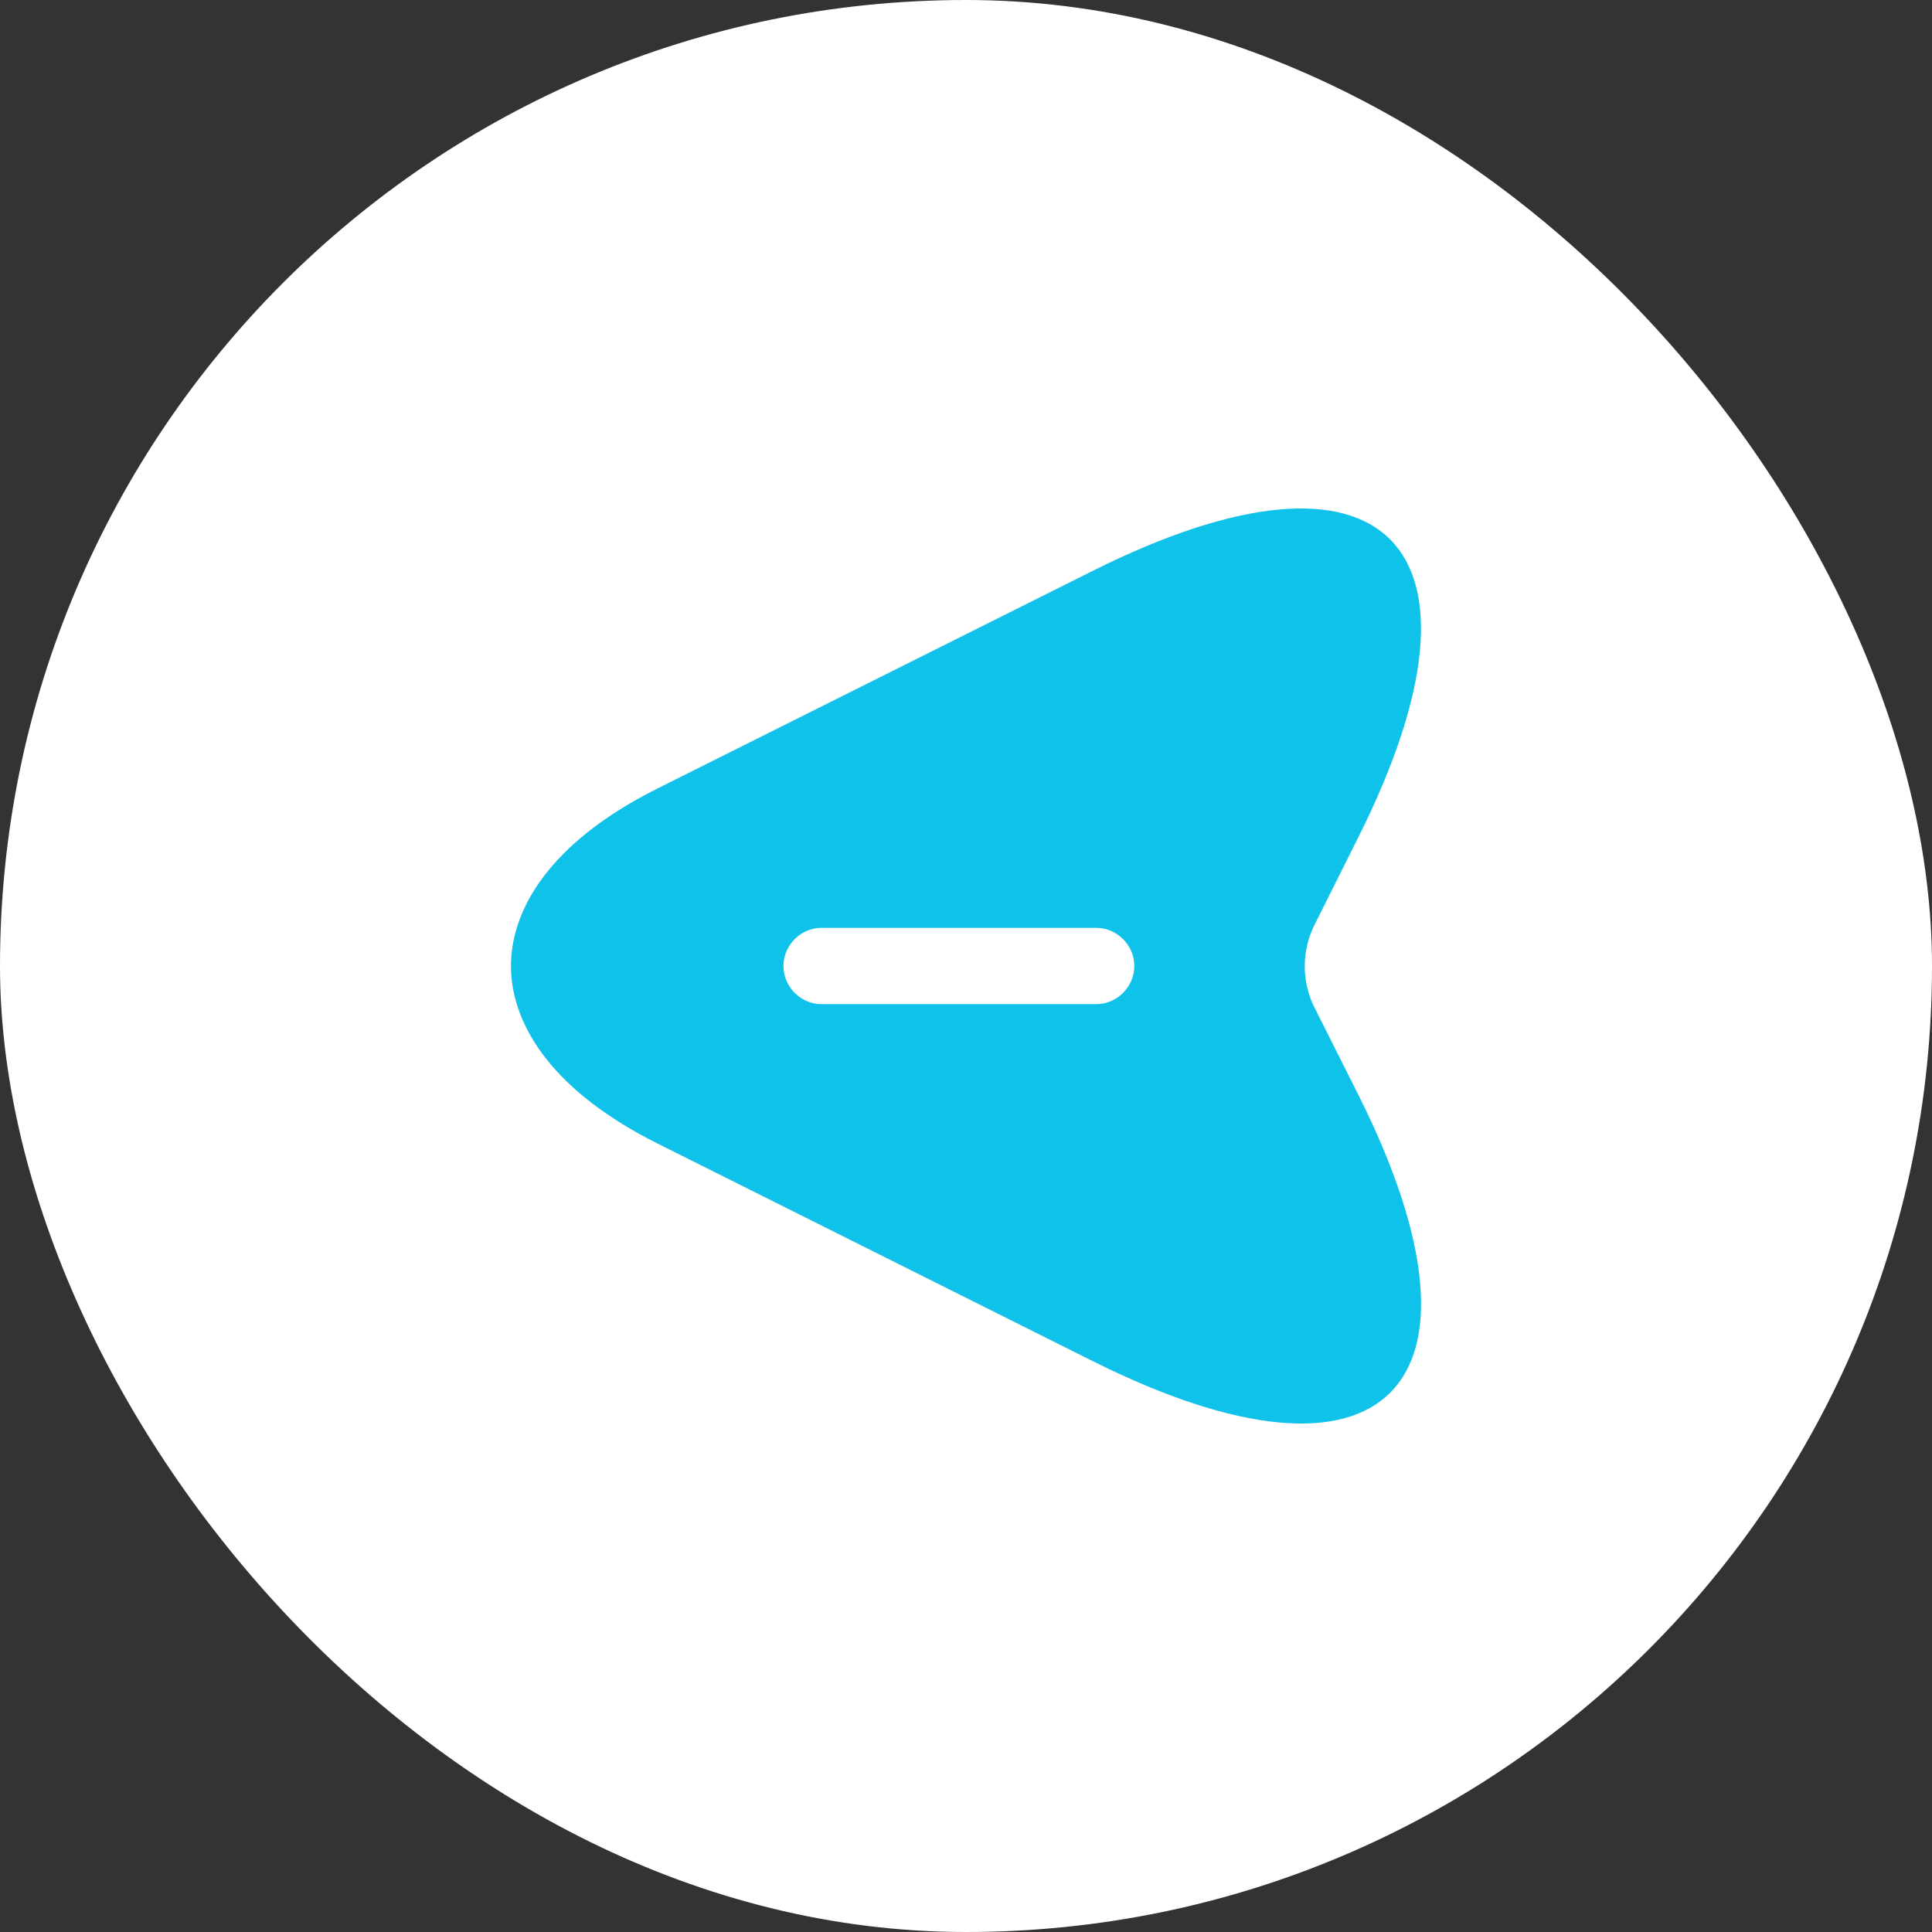
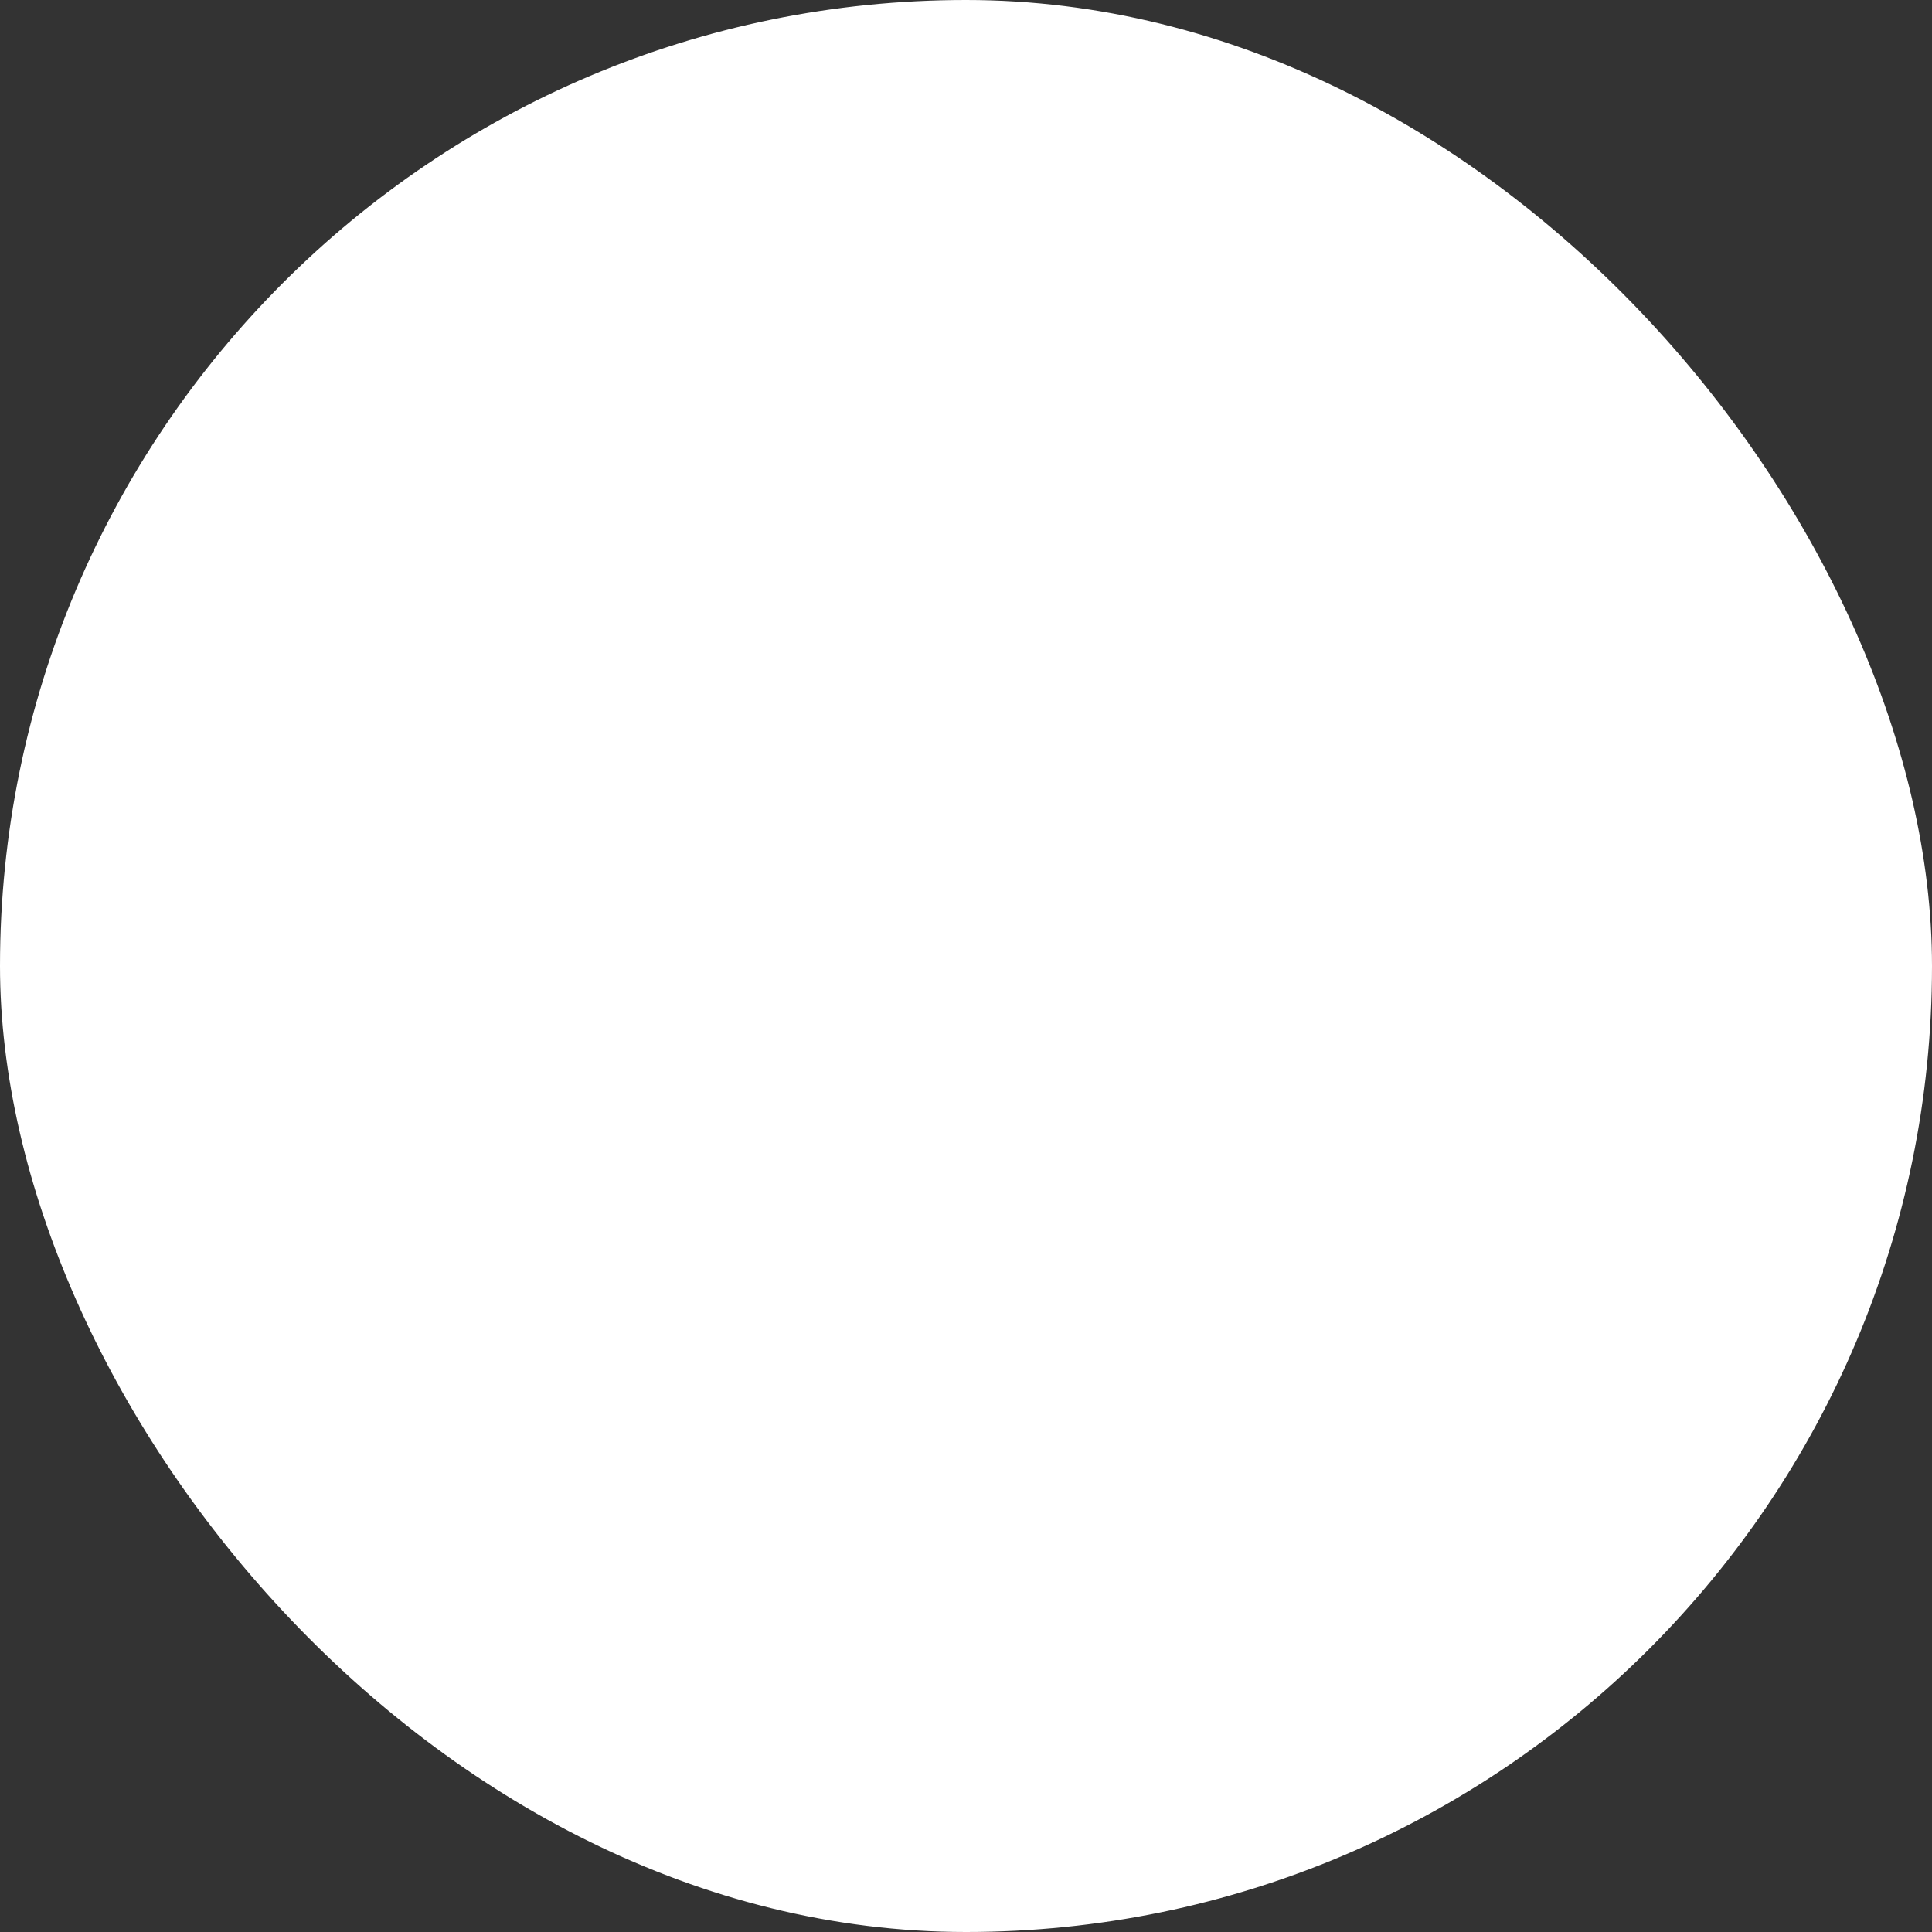
<svg xmlns="http://www.w3.org/2000/svg" width="38" height="38" viewBox="0 0 38 38" fill="none">
  <rect x="0" y="0" width="38" height="38" fill="#333333" stroke="none" />
  <rect width="38" height="38" rx="19" fill="white" />
-   <path d="M21.714 11.677L21.714 11.677L13.154 15.957C11.306 16.881 10.55 18.013 10.55 19C10.55 19.987 11.306 21.119 13.154 22.043L21.714 26.323C23.124 27.028 24.289 27.393 25.19 27.479C26.093 27.565 26.663 27.367 26.991 27.038C27.32 26.709 27.517 26.139 27.43 25.236C27.344 24.335 26.978 23.171 26.273 21.764C26.273 21.764 26.273 21.764 26.273 21.764L25.404 20.035L25.404 20.035L25.401 20.03C25.083 19.381 25.083 18.629 25.401 17.98L25.401 17.98L25.403 17.976L26.273 16.236L26.273 16.236C26.978 14.829 27.343 13.665 27.429 12.765C27.515 11.862 27.317 11.292 26.988 10.962C26.659 10.633 26.088 10.435 25.186 10.521C24.285 10.607 23.121 10.972 21.714 11.677ZM21.56 20.25H16.16C15.474 20.25 14.91 19.686 14.91 19C14.91 18.314 15.474 17.75 16.16 17.75H21.56C22.246 17.75 22.81 18.314 22.81 19C22.81 19.686 22.246 20.25 21.56 20.25Z" fill="#0FC2EA" stroke="#0FC2EA" />
</svg>